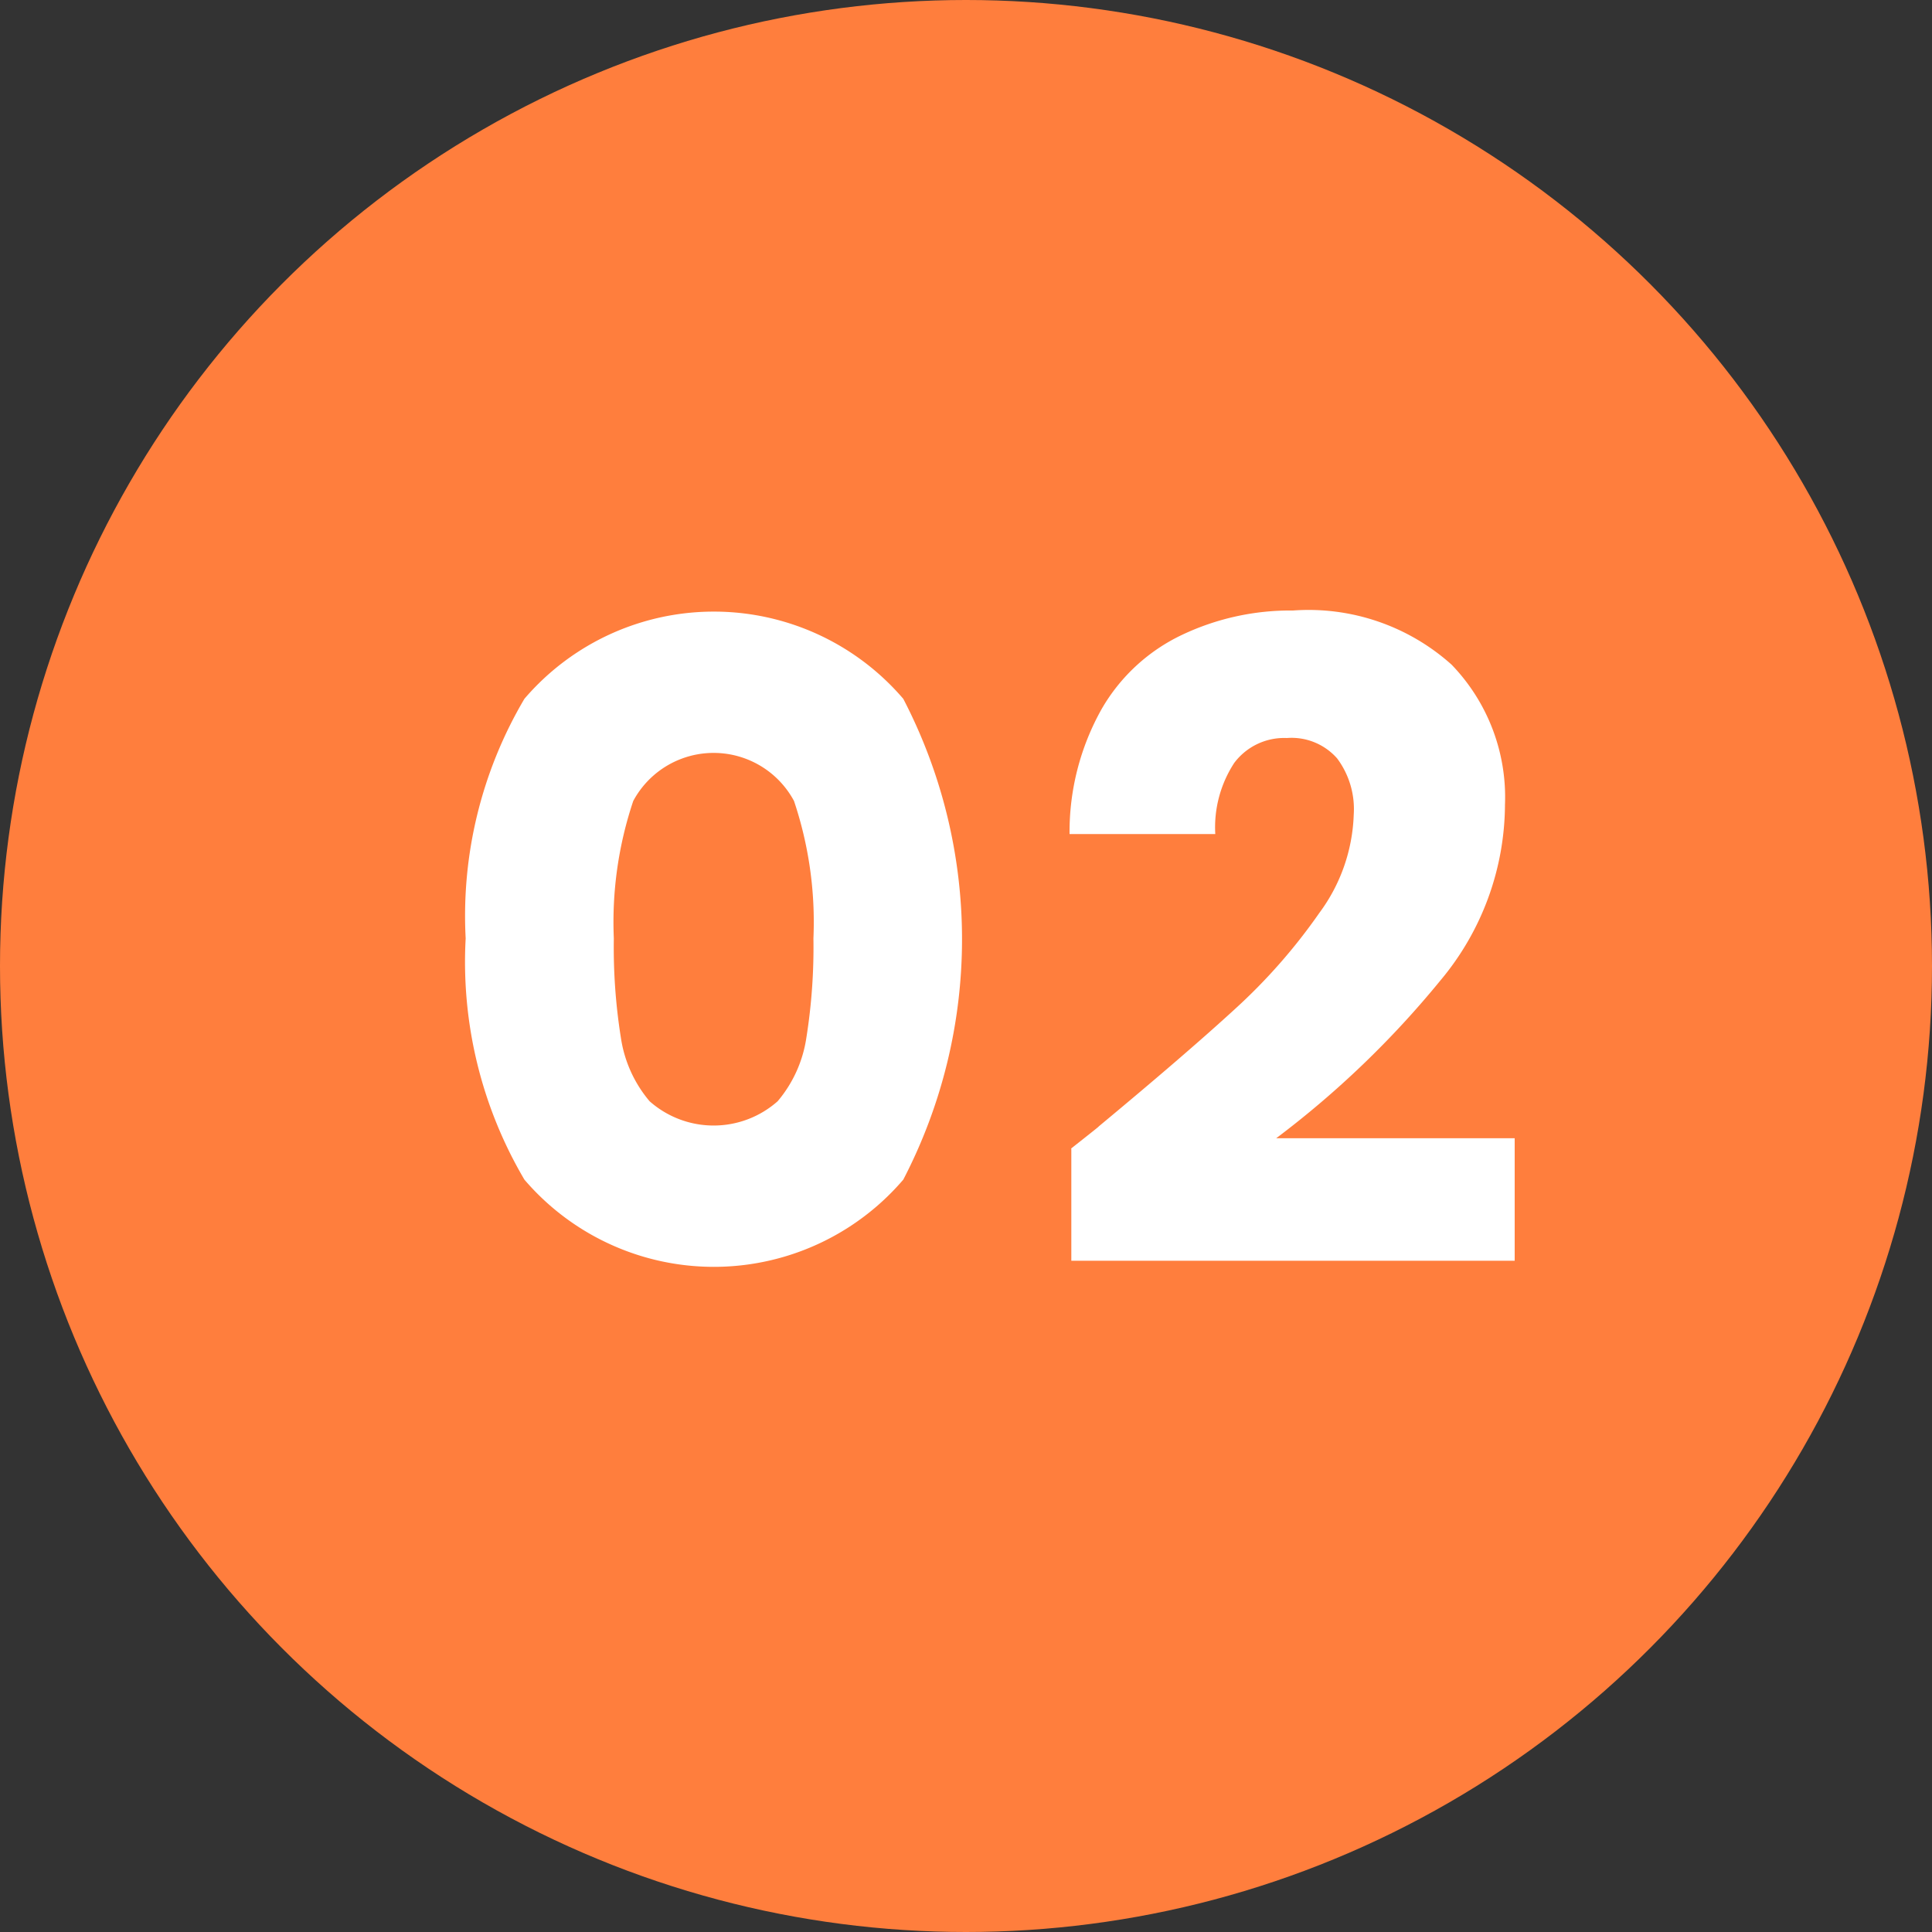
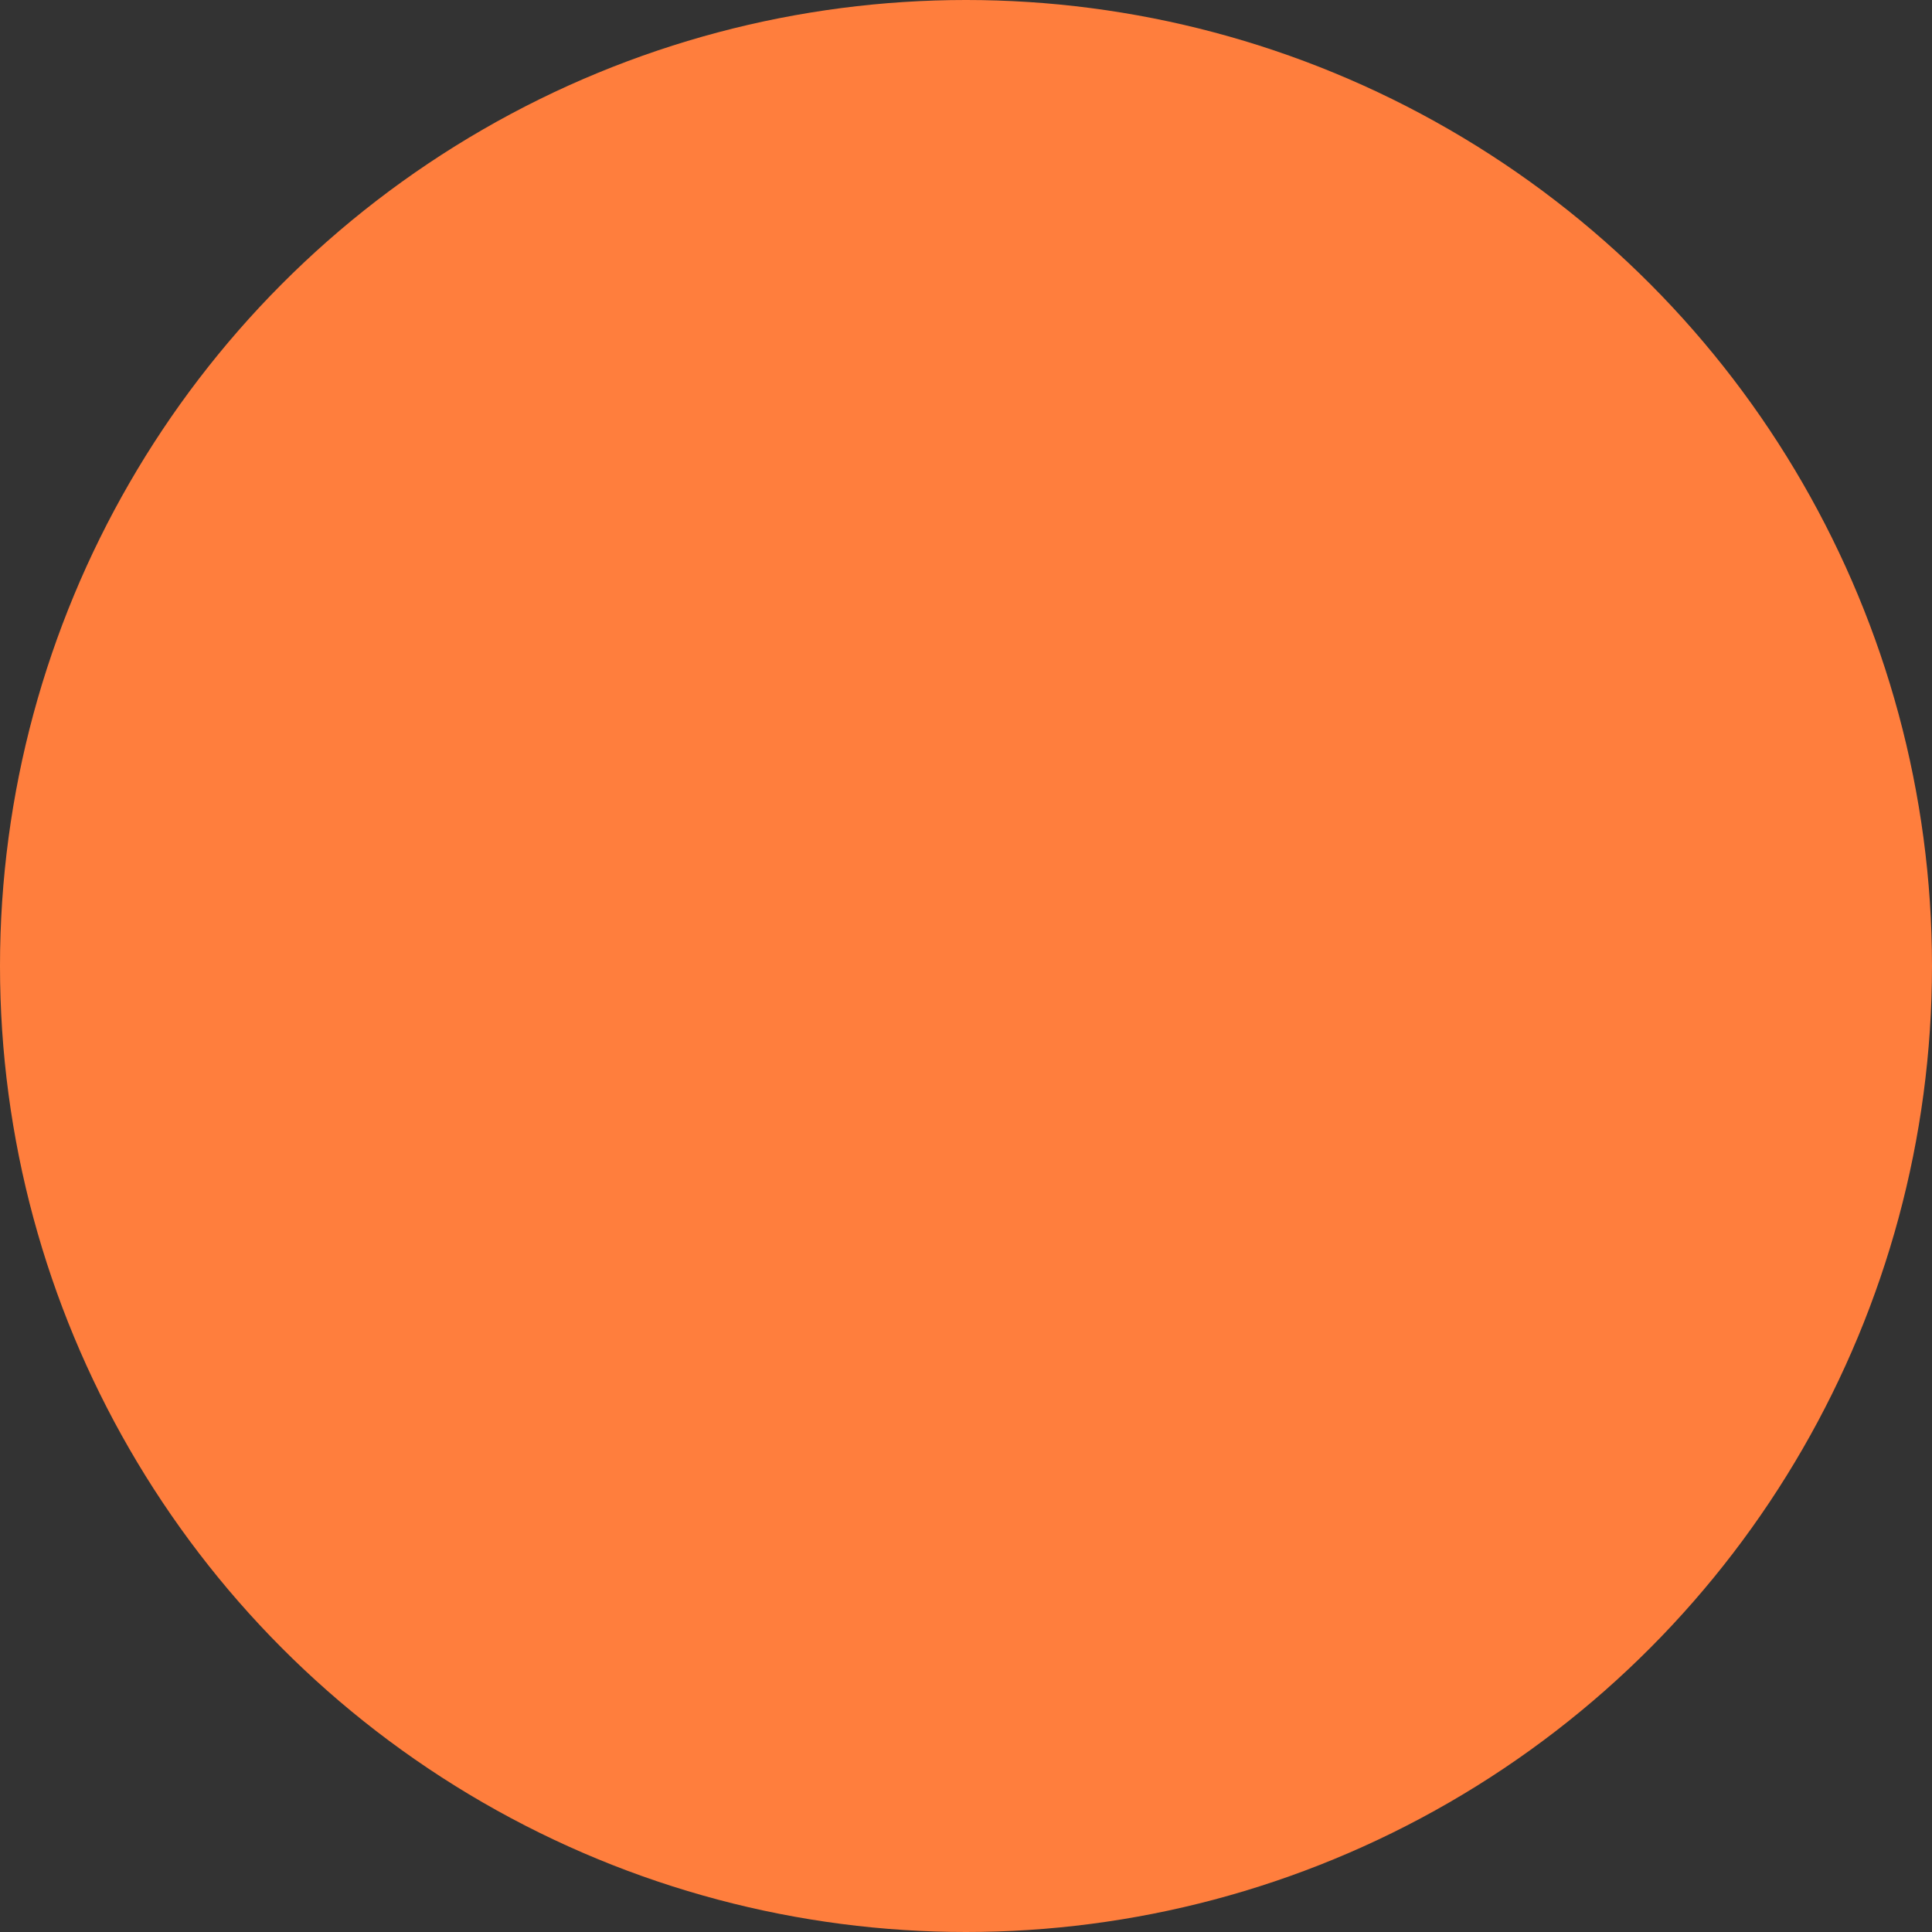
<svg xmlns="http://www.w3.org/2000/svg" id="flow_nm2.svg" width="35" height="35" viewBox="0 0 35 35">
  <rect x="0" y="0" width="35" height="35" fill="#333333" stroke="none" />
  <defs>
    <style>
      .cls-1 {
        fill: #ff7e3d;
      }

      .cls-2 {
        fill: #fff;
        fill-rule: evenodd;
      }
    </style>
  </defs>
  <circle id="楕円形_10_のコピー" data-name="楕円形 10 のコピー" class="cls-1" cx="17.5" cy="17.5" r="17.5" />
-   <path id="_02" data-name="02" class="cls-2" d="M575.436,4894a7.768,7.768,0,0,0,1.064,4.37,4.517,4.517,0,0,0,6.864,0,9.445,9.445,0,0,0,0-8.71,4.517,4.517,0,0,0-6.864,0,7.728,7.728,0,0,0-1.064,4.34h0Zm6.3,0a10.418,10.418,0,0,1-.128,1.8,2.3,2.3,0,0,1-.52,1.15,1.749,1.749,0,0,1-2.32,0,2.3,2.3,0,0,1-.52-1.15,10.418,10.418,0,0,1-.128-1.8,6.891,6.891,0,0,1,.352-2.49,1.653,1.653,0,0,1,2.912,0,6.891,6.891,0,0,1,.352,2.49h0Zm4.672,3.81v2.03h8.032v-2.22h-4.32a17.165,17.165,0,0,0,2.976-2.86,4.989,4.989,0,0,0,1.168-3.18,3.456,3.456,0,0,0-.968-2.54,3.881,3.881,0,0,0-2.872-.98,4.574,4.574,0,0,0-2.008.44,3.321,3.321,0,0,0-1.456,1.34,4.545,4.545,0,0,0-.584,2.27h2.64a2.133,2.133,0,0,1,.344-1.29,1.131,1.131,0,0,1,.952-0.45,1.1,1.1,0,0,1,.912.37,1.535,1.535,0,0,1,.3,1.02,3.158,3.158,0,0,1-.624,1.78,10.327,10.327,0,0,1-1.528,1.74q-0.9.825-2.472,2.13c0.032-.02-0.133.11-0.5,0.4h0Z" transform="translate(-567 -4877)" />
</svg>